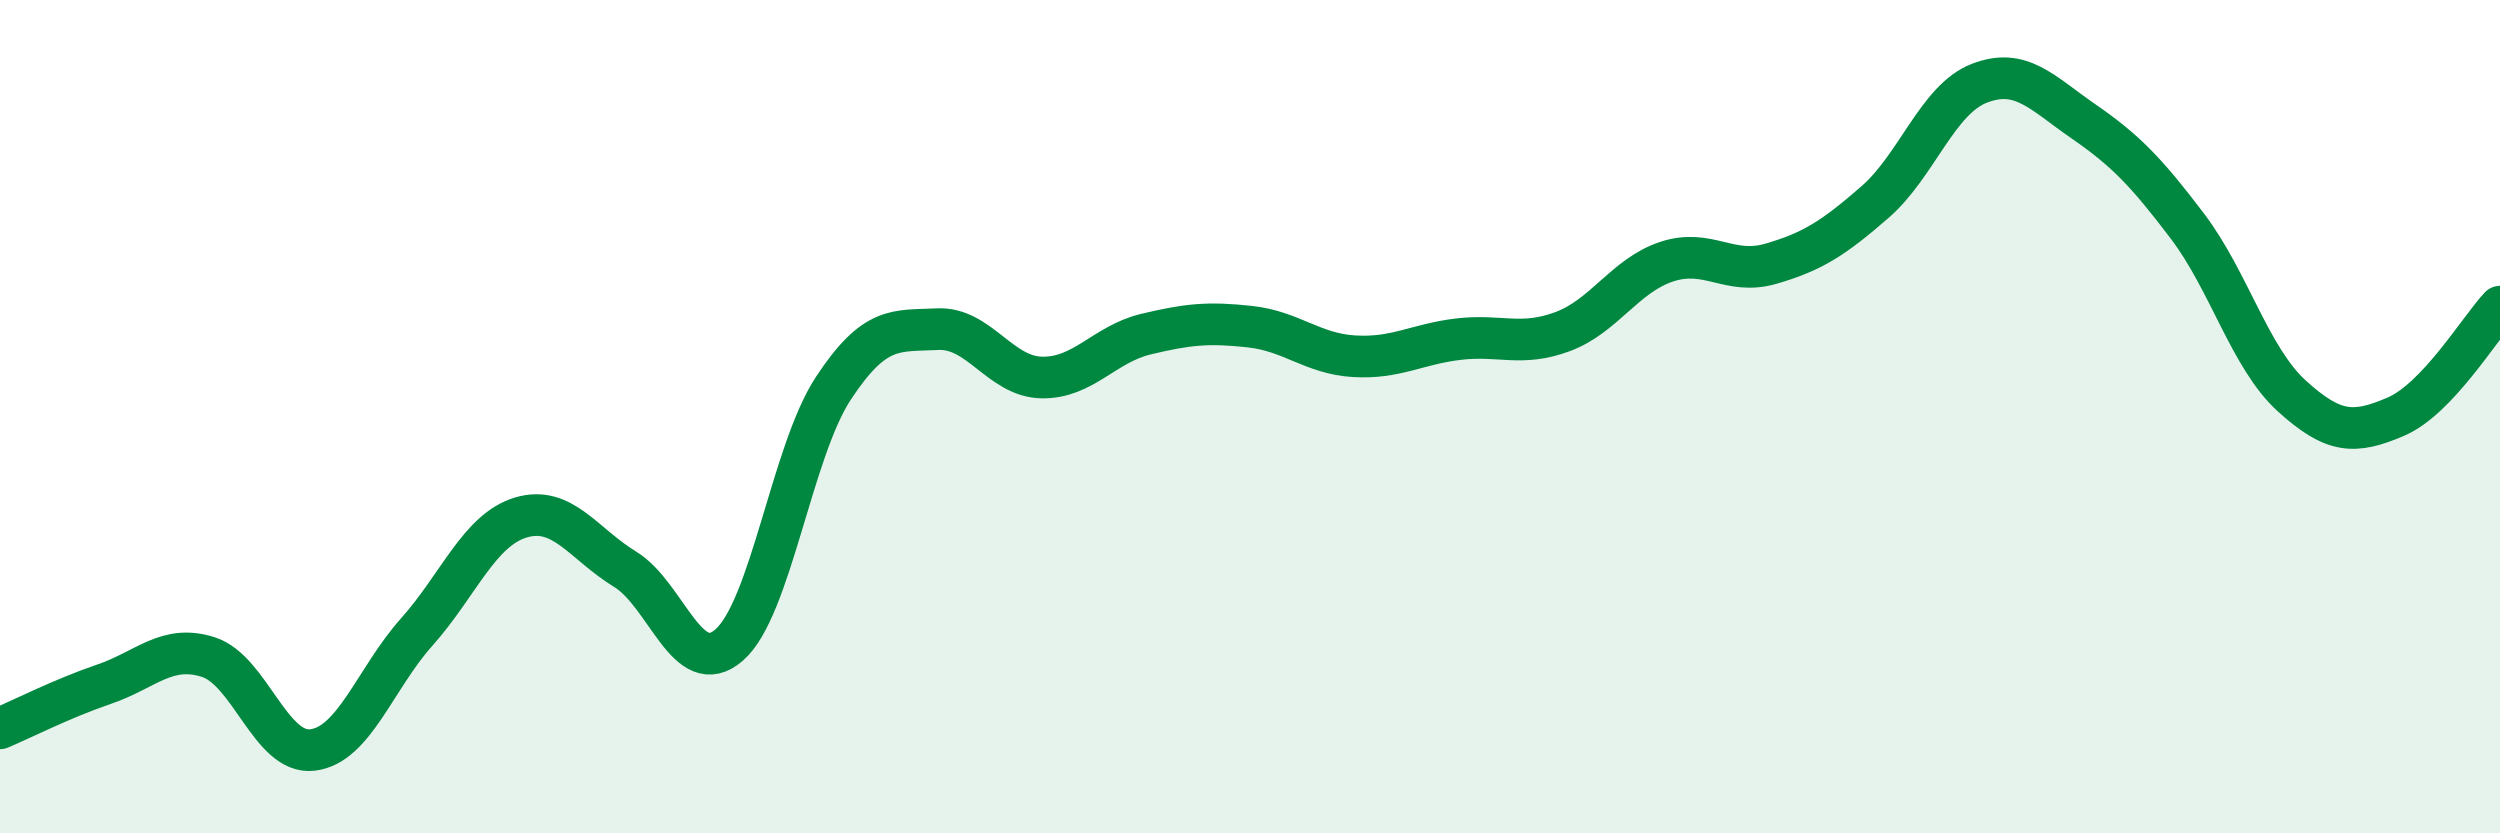
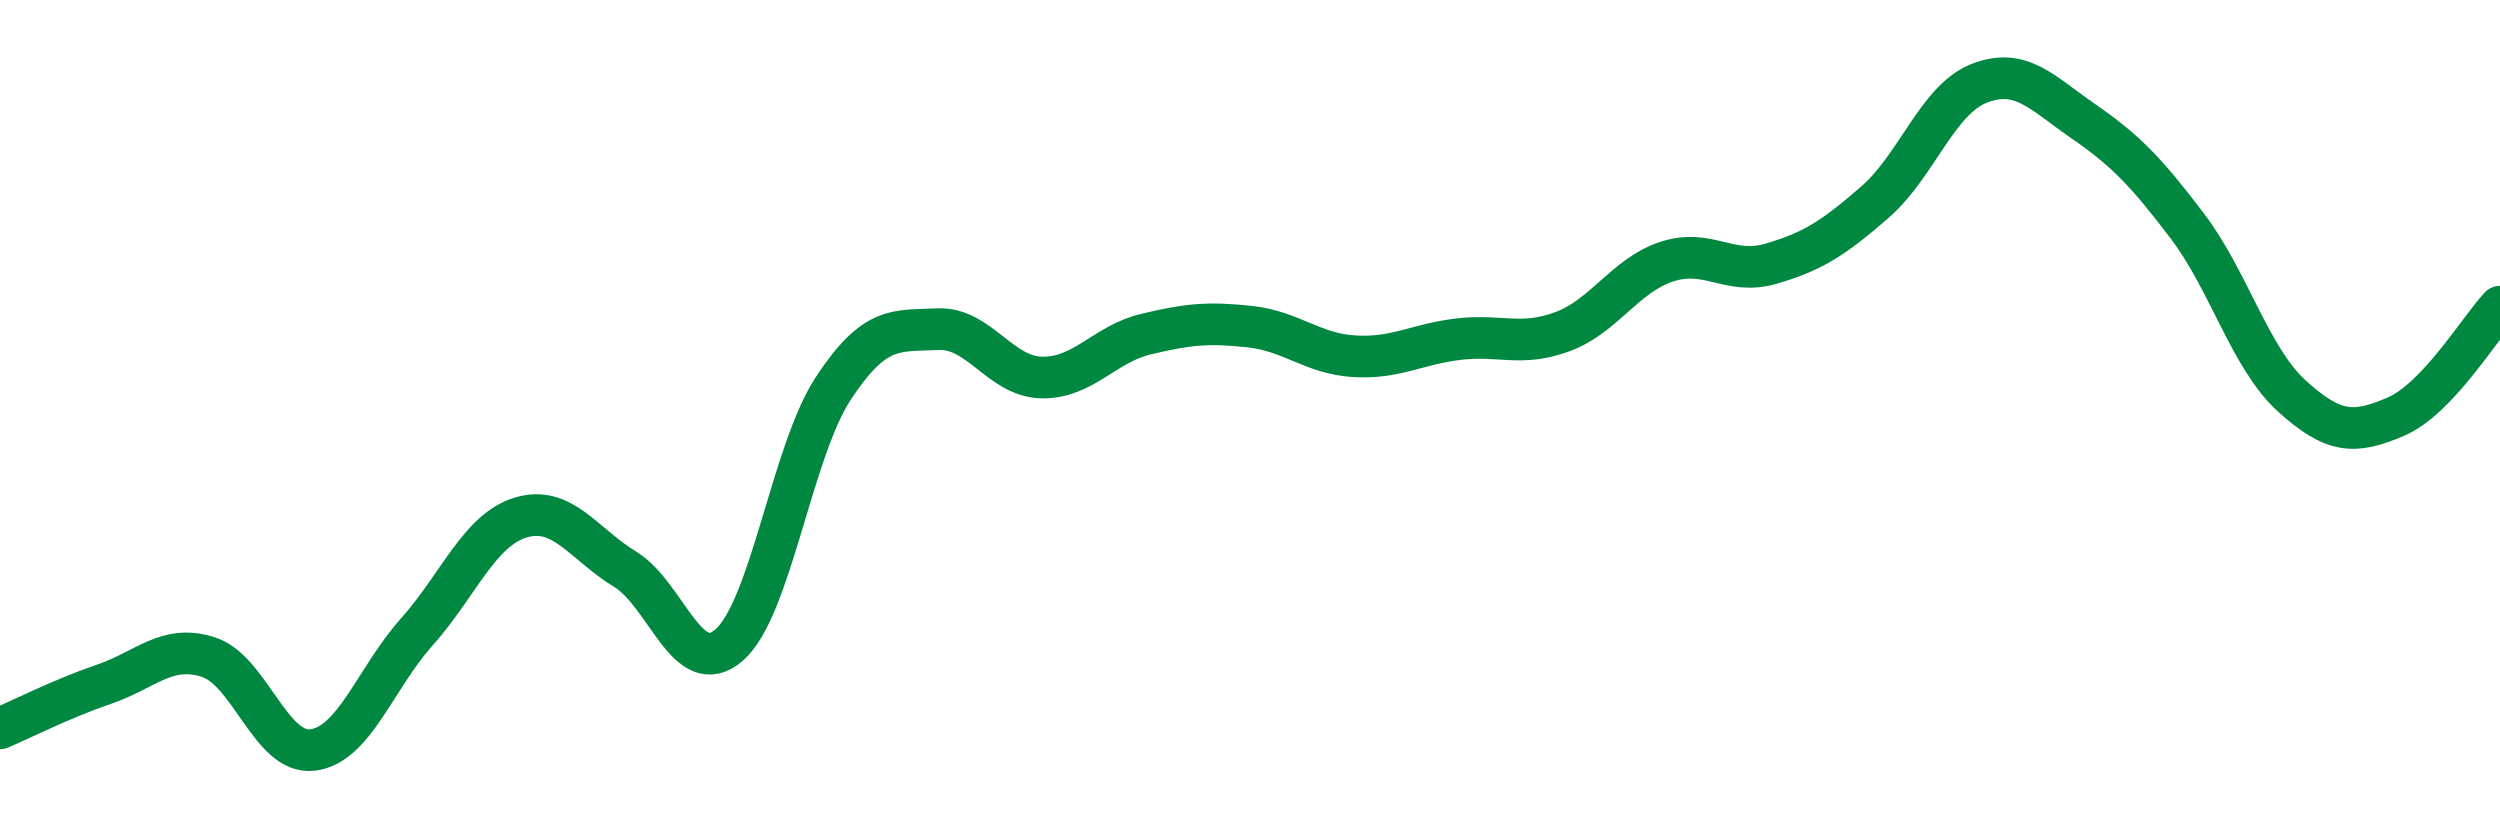
<svg xmlns="http://www.w3.org/2000/svg" width="60" height="20" viewBox="0 0 60 20">
-   <path d="M 0,17.48 C 0.5,17.27 1.5,16.76 2.5,16.42 C 3.5,16.08 4,15.45 5,15.77 C 6,16.09 6.5,18.12 7.5,18 C 8.5,17.88 9,16.29 10,15.17 C 11,14.05 11.5,12.72 12.5,12.42 C 13.5,12.12 14,13.05 15,13.66 C 16,14.27 16.5,16.35 17.5,15.48 C 18.5,14.61 19,10.84 20,9.32 C 21,7.8 21.5,7.95 22.5,7.9 C 23.5,7.85 24,9.04 25,9.06 C 26,9.08 26.5,8.26 27.5,8.02 C 28.5,7.78 29,7.73 30,7.84 C 31,7.95 31.5,8.49 32.5,8.55 C 33.5,8.61 34,8.26 35,8.14 C 36,8.02 36.5,8.33 37.5,7.96 C 38.5,7.59 39,6.61 40,6.28 C 41,5.95 41.5,6.62 42.5,6.33 C 43.5,6.04 44,5.72 45,4.85 C 46,3.98 46.5,2.39 47.5,2 C 48.5,1.61 49,2.22 50,2.91 C 51,3.6 51.5,4.11 52.5,5.43 C 53.5,6.75 54,8.59 55,9.5 C 56,10.41 56.5,10.43 57.5,10 C 58.5,9.57 59.5,7.89 60,7.36L60 20L0 20Z" fill="#008740" opacity="0.1" stroke-linecap="round" stroke-linejoin="round" />
  <path d="M 0,17.48 C 0.5,17.27 1.5,16.76 2.5,16.42 C 3.5,16.08 4,15.45 5,15.77 C 6,16.09 6.5,18.12 7.5,18 C 8.5,17.88 9,16.29 10,15.17 C 11,14.05 11.5,12.72 12.5,12.42 C 13.5,12.12 14,13.05 15,13.66 C 16,14.27 16.5,16.35 17.5,15.48 C 18.5,14.61 19,10.84 20,9.32 C 21,7.8 21.5,7.95 22.5,7.9 C 23.5,7.85 24,9.04 25,9.06 C 26,9.08 26.5,8.26 27.5,8.02 C 28.5,7.78 29,7.73 30,7.84 C 31,7.95 31.5,8.49 32.5,8.55 C 33.5,8.61 34,8.26 35,8.14 C 36,8.02 36.5,8.33 37.5,7.96 C 38.5,7.59 39,6.61 40,6.28 C 41,5.95 41.5,6.62 42.5,6.33 C 43.5,6.04 44,5.72 45,4.85 C 46,3.98 46.5,2.39 47.5,2 C 48.5,1.61 49,2.22 50,2.91 C 51,3.6 51.5,4.11 52.5,5.43 C 53.5,6.75 54,8.59 55,9.5 C 56,10.41 56.5,10.43 57.5,10 C 58.5,9.57 59.5,7.89 60,7.36" stroke="#008740" stroke-width="1" fill="none" stroke-linecap="round" stroke-linejoin="round" />
</svg>